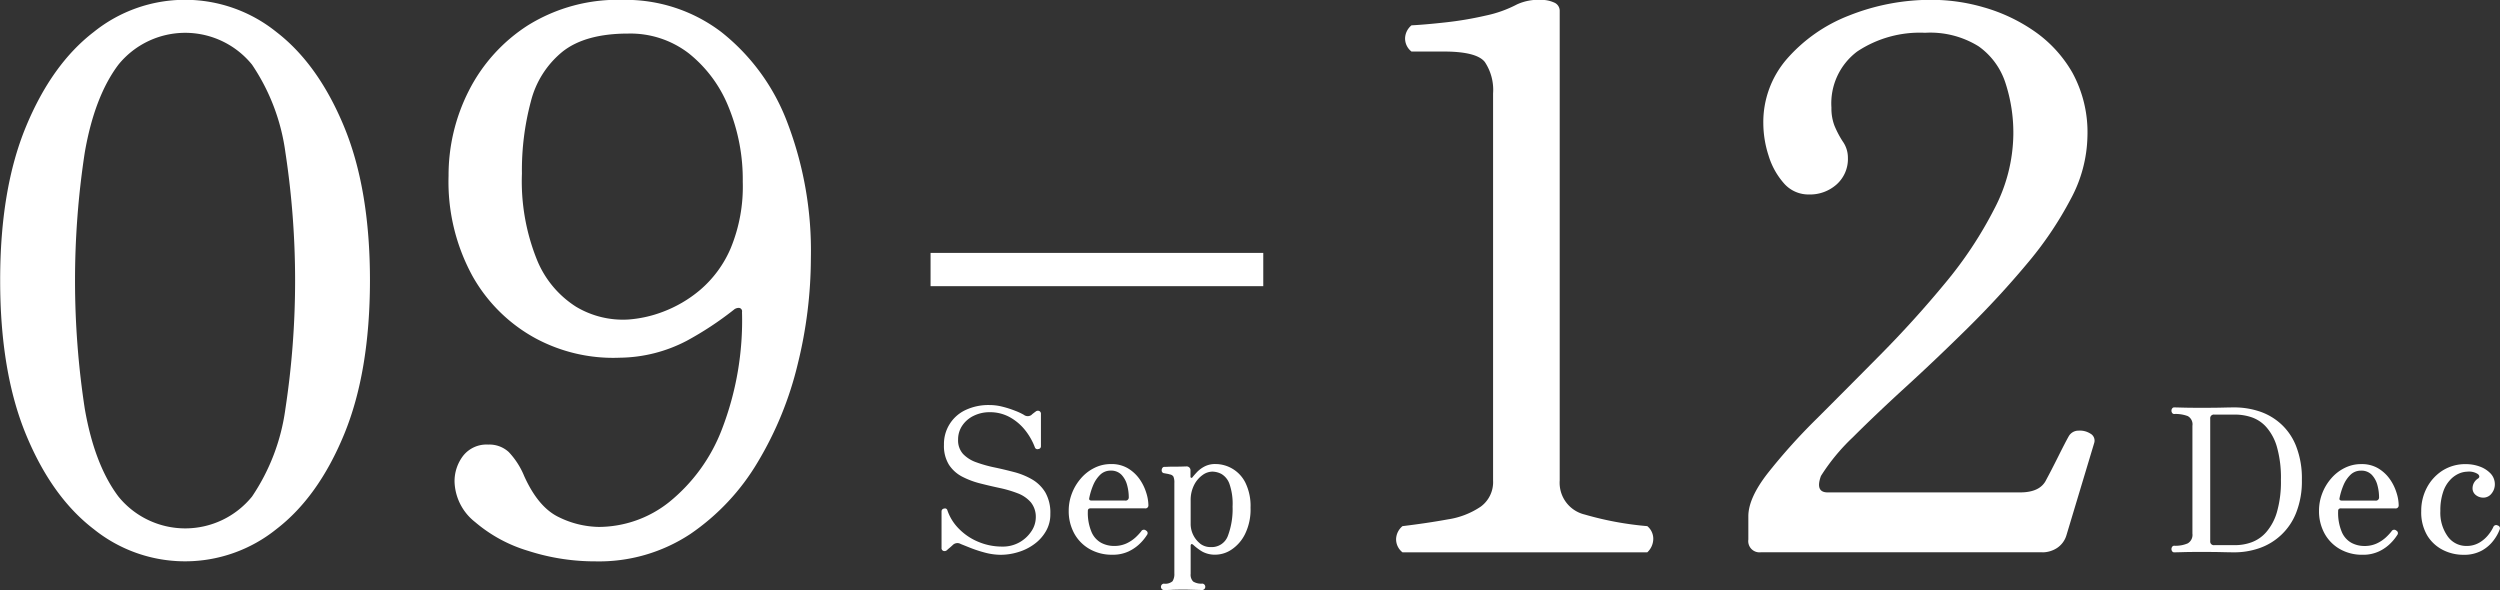
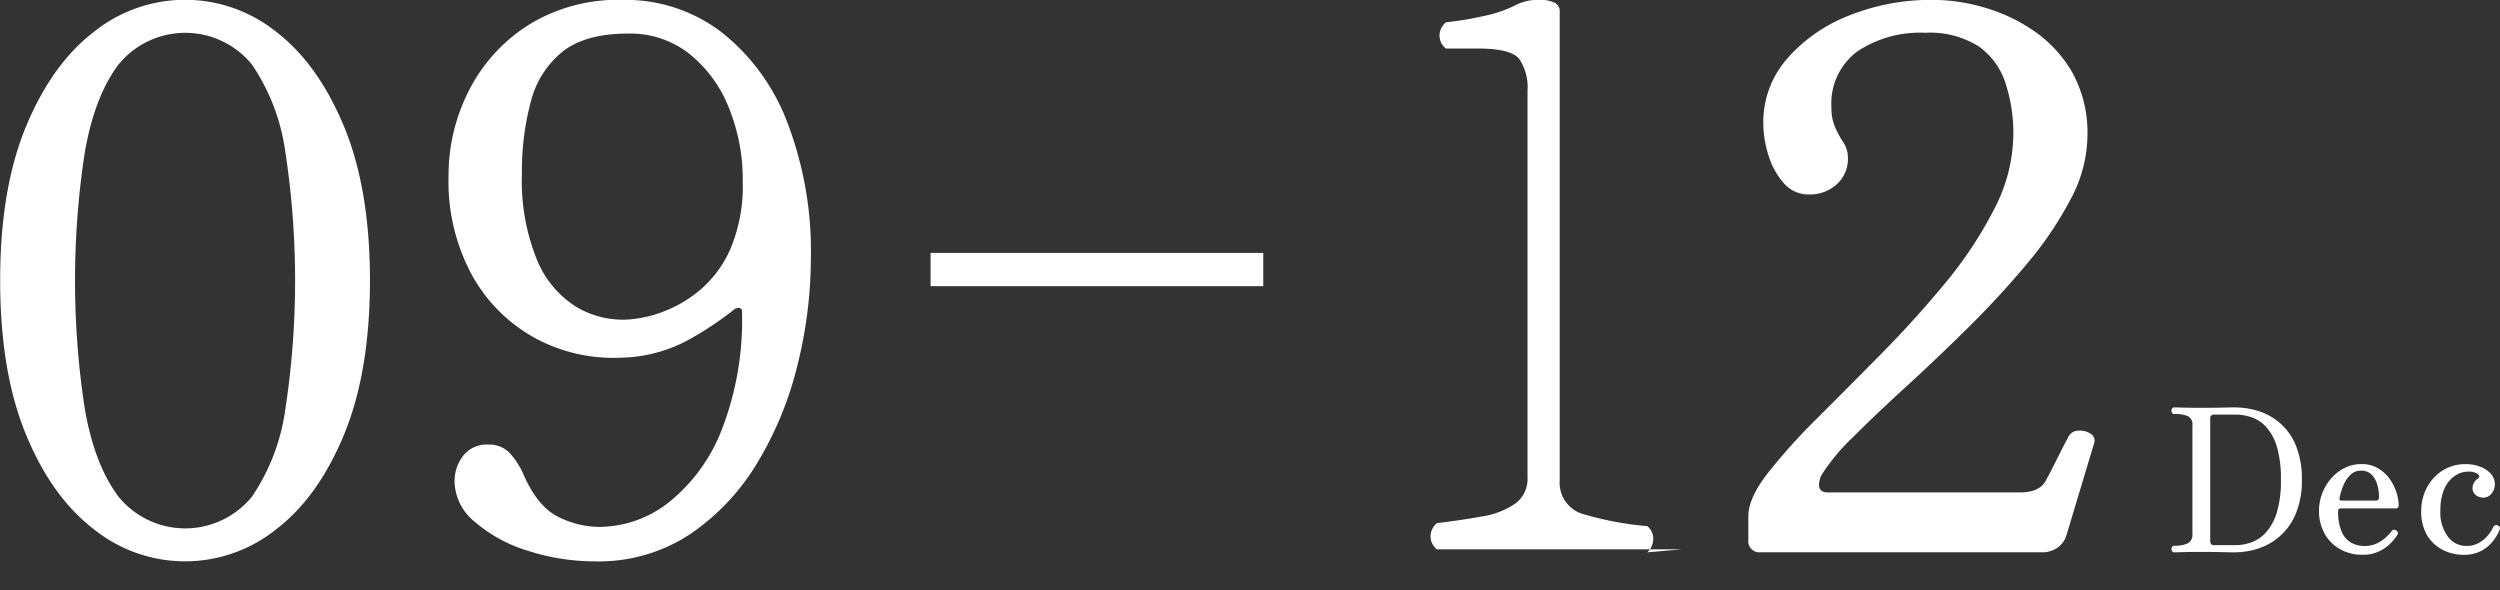
<svg xmlns="http://www.w3.org/2000/svg" id="culture-month4.svg" width="300.57" height="70.937" viewBox="0 0 300.57 70.937">
  <rect x="0" y="0" width="300.57" height="70.937" fill="#333333" stroke="none" />
  <defs>
    <style>      .cls-1, .cls-2 {        fill: #fff;      }      .cls-1 {        fill-rule: evenodd;      }    </style>
  </defs>
-   <path id="_12" data-name="12" class="cls-1" d="M1568.17,632a2.238,2.238,0,0,0,.72-1.62,1.962,1.962,0,0,0-.72-1.53,38.4,38.4,0,0,1-7.52-1.395,3.924,3.924,0,0,1-3.01-4.1V566.93a1.074,1.074,0,0,0-.68-1.035,3.666,3.666,0,0,0-1.57-.315,6.142,6.142,0,0,0-2.88.54,14.405,14.405,0,0,1-3.78,1.35,41.649,41.649,0,0,1-4.77.81q-2.43.27-4.14,0.36a2.117,2.117,0,0,0-.77,1.53,1.994,1.994,0,0,0,.77,1.62h3.87q3.96,0,4.95,1.26a6.055,6.055,0,0,1,.99,3.78v46.53a3.654,3.654,0,0,1-1.49,3.15,9.6,9.6,0,0,1-3.96,1.53q-2.475.452-5.44,0.81a2.117,2.117,0,0,0-.77,1.53,1.994,1.994,0,0,0,.77,1.62h29.43Zm47.52,0a3.228,3.228,0,0,0,1.71-.5,2.789,2.789,0,0,0,1.17-1.575l3.33-11.07a0.953,0.953,0,0,0-.45-1.125,2.353,2.353,0,0,0-1.44-.36,1.341,1.341,0,0,0-1.17.675q-0.36.63-1.26,2.43t-1.44,2.79q-0.72,1.532-3.15,1.53h-23.13q-1.53,0-.81-1.98a23.968,23.968,0,0,1,3.82-4.635q2.745-2.745,6.39-6.075t7.43-7.065q3.78-3.733,7.06-7.65a42.986,42.986,0,0,0,5.31-7.83,16.517,16.517,0,0,0,2.03-7.605,14.939,14.939,0,0,0-1.8-7.605,15.3,15.3,0,0,0-4.64-5.04,20.5,20.5,0,0,0-6.03-2.835,22.421,22.421,0,0,0-6.07-.9,26.59,26.59,0,0,0-10.13,1.89,19.041,19.041,0,0,0-7.47,5.22,11.575,11.575,0,0,0-2.83,7.74,12.72,12.72,0,0,0,.63,3.87,8.953,8.953,0,0,0,1.84,3.33,3.9,3.9,0,0,0,3.02,1.35,4.8,4.8,0,0,0,3.33-1.215,4.093,4.093,0,0,0,1.35-3.195,3.378,3.378,0,0,0-.63-1.98,11.528,11.528,0,0,1-.99-1.89,5.806,5.806,0,0,1-.36-2.16,7.789,7.789,0,0,1,3.1-6.75,13.589,13.589,0,0,1,8.15-2.25,11.013,11.013,0,0,1,6.43,1.62,8.634,8.634,0,0,1,3.24,4.41,19.271,19.271,0,0,1,.95,6.21,19.766,19.766,0,0,1-2.3,8.955,48.205,48.205,0,0,1-5.94,8.955q-3.645,4.41-7.69,8.5t-7.7,7.74a71.029,71.029,0,0,0-5.94,6.615q-2.295,2.97-2.29,5.13v2.79a1.352,1.352,0,0,0,1.53,1.53h33.84Z" transform="translate(-1370.12 -565.594)" />
+   <path id="_12" data-name="12" class="cls-1" d="M1568.17,632a2.238,2.238,0,0,0,.72-1.62,1.962,1.962,0,0,0-.72-1.53,38.4,38.4,0,0,1-7.52-1.395,3.924,3.924,0,0,1-3.01-4.1V566.93a1.074,1.074,0,0,0-.68-1.035,3.666,3.666,0,0,0-1.57-.315,6.142,6.142,0,0,0-2.88.54,14.405,14.405,0,0,1-3.78,1.35,41.649,41.649,0,0,1-4.77.81a2.117,2.117,0,0,0-.77,1.53,1.994,1.994,0,0,0,.77,1.62h3.87q3.96,0,4.95,1.26a6.055,6.055,0,0,1,.99,3.78v46.53a3.654,3.654,0,0,1-1.49,3.15,9.6,9.6,0,0,1-3.96,1.53q-2.475.452-5.44,0.81a2.117,2.117,0,0,0-.77,1.53,1.994,1.994,0,0,0,.77,1.62h29.43Zm47.52,0a3.228,3.228,0,0,0,1.71-.5,2.789,2.789,0,0,0,1.17-1.575l3.33-11.07a0.953,0.953,0,0,0-.45-1.125,2.353,2.353,0,0,0-1.44-.36,1.341,1.341,0,0,0-1.17.675q-0.36.63-1.26,2.43t-1.44,2.79q-0.72,1.532-3.15,1.53h-23.13q-1.53,0-.81-1.98a23.968,23.968,0,0,1,3.82-4.635q2.745-2.745,6.39-6.075t7.43-7.065q3.78-3.733,7.06-7.65a42.986,42.986,0,0,0,5.31-7.83,16.517,16.517,0,0,0,2.03-7.605,14.939,14.939,0,0,0-1.8-7.605,15.3,15.3,0,0,0-4.64-5.04,20.5,20.5,0,0,0-6.03-2.835,22.421,22.421,0,0,0-6.07-.9,26.59,26.59,0,0,0-10.13,1.89,19.041,19.041,0,0,0-7.47,5.22,11.575,11.575,0,0,0-2.83,7.74,12.72,12.72,0,0,0,.63,3.87,8.953,8.953,0,0,0,1.84,3.33,3.9,3.9,0,0,0,3.02,1.35,4.8,4.8,0,0,0,3.33-1.215,4.093,4.093,0,0,0,1.35-3.195,3.378,3.378,0,0,0-.63-1.98,11.528,11.528,0,0,1-.99-1.89,5.806,5.806,0,0,1-.36-2.16,7.789,7.789,0,0,1,3.1-6.75,13.589,13.589,0,0,1,8.15-2.25,11.013,11.013,0,0,1,6.43,1.62,8.634,8.634,0,0,1,3.24,4.41,19.271,19.271,0,0,1,.95,6.21,19.766,19.766,0,0,1-2.3,8.955,48.205,48.205,0,0,1-5.94,8.955q-3.645,4.41-7.69,8.5t-7.7,7.74a71.029,71.029,0,0,0-5.94,6.615q-2.295,2.97-2.29,5.13v2.79a1.352,1.352,0,0,0,1.53,1.53h33.84Z" transform="translate(-1370.12 -565.594)" />
  <rect id="長方形_1" data-name="長方形 1" class="cls-2" x="111.88" y="30.406" width="40" height="4" />
  <path id="_09" data-name="09" class="cls-1" d="M1403.35,629.21q5.04-3.869,8.14-11.385t3.11-18.5q0-10.98-3.11-18.5t-8.14-11.385a17.511,17.511,0,0,0-21.96,0q-5.04,3.87-8.15,11.385t-3.1,18.5q0,10.981,3.1,18.5t8.15,11.385A17.511,17.511,0,0,0,1403.35,629.21Zm-18.99-3.915q-2.88-3.825-4.05-10.575a101.8,101.8,0,0,1,0-30.78q1.17-6.75,4.05-10.575a10.341,10.341,0,0,1,16.06,0,24.721,24.721,0,0,1,4.01,10.53,102.4,102.4,0,0,1,0,30.87,24.711,24.711,0,0,1-4.01,10.53A10.341,10.341,0,0,1,1384.36,625.295Zm68.76,4.5a27.315,27.315,0,0,0,8.1-8.64,41.806,41.806,0,0,0,4.81-11.79,53.424,53.424,0,0,0,1.58-12.735,43.2,43.2,0,0,0-2.84-16.335,25.132,25.132,0,0,0-7.92-10.845,18.988,18.988,0,0,0-11.83-3.87,20.446,20.446,0,0,0-11.43,3.06,20.136,20.136,0,0,0-7.11,7.875,22.368,22.368,0,0,0-2.43,10.215,23.608,23.608,0,0,0,2.88,12.06,19.226,19.226,0,0,0,7.56,7.47,19.7,19.7,0,0,0,10.17,2.34,17.739,17.739,0,0,0,8.01-2.025,39.443,39.443,0,0,0,5.67-3.735,0.906,0.906,0,0,1,.67-0.225,0.415,0.415,0,0,1,.32.5,36.376,36.376,0,0,1-2.43,14.13,20.776,20.776,0,0,1-6.35,8.73,13.646,13.646,0,0,1-8.41,2.97,11.25,11.25,0,0,1-4.82-1.17q-2.475-1.168-4.18-4.95a9.361,9.361,0,0,0-1.85-2.88,3.432,3.432,0,0,0-2.47-.9,3.577,3.577,0,0,0-3.02,1.35,5.027,5.027,0,0,0-1.03,3.15,6.4,6.4,0,0,0,2.47,4.815,17.535,17.535,0,0,0,6.39,3.465,26.164,26.164,0,0,0,8.06,1.26A19.912,19.912,0,0,0,1453.12,629.795Zm-13.73-27.315a12.036,12.036,0,0,1-4.72-5.67,25.227,25.227,0,0,1-1.8-10.35,32,32,0,0,1,1.08-8.685,11.237,11.237,0,0,1,3.82-5.985q2.745-2.16,7.88-2.16a11.511,11.511,0,0,1,7.29,2.385,15.7,15.7,0,0,1,4.77,6.435,22.921,22.921,0,0,1,1.71,9,19.386,19.386,0,0,1-1.44,7.965,13.586,13.586,0,0,1-3.69,5.04,15.221,15.221,0,0,1-4.55,2.655,14.648,14.648,0,0,1-4.09.9A10.98,10.98,0,0,1,1439.39,602.48Z" transform="translate(-1370.12 -565.594)" />
-   <path id="Sep" class="cls-1" d="M1492.56,631.964a6.223,6.223,0,0,0,1.92-.96,4.961,4.961,0,0,0,1.39-1.548,3.967,3.967,0,0,0,.53-2.064,4.933,4.933,0,0,0-.6-2.592,4.52,4.52,0,0,0-1.58-1.56,8.676,8.676,0,0,0-2.17-.888c-0.8-.208-1.59-0.4-2.38-0.564a15.789,15.789,0,0,1-2.17-.612,4.037,4.037,0,0,1-1.59-1,2.433,2.433,0,0,1-.6-1.74,2.949,2.949,0,0,1,.52-1.7,3.456,3.456,0,0,1,1.38-1.164,4.3,4.3,0,0,1,1.9-.42,4.933,4.933,0,0,1,2.35.564,6.2,6.2,0,0,1,1.85,1.524,7.7,7.7,0,0,1,1.24,2.16,0.323,0.323,0,0,0,.41.18,0.329,0.329,0,0,0,.31-0.348v-3.84a0.373,0.373,0,0,0-.2-0.384,0.419,0.419,0,0,0-.44.072q-0.105.072-.24,0.18a2.192,2.192,0,0,0-.27.228,0.764,0.764,0,0,1-.91-0.024,7.373,7.373,0,0,0-1.06-.492,11.8,11.8,0,0,0-1.5-.48,6.228,6.228,0,0,0-1.54-.2,6.458,6.458,0,0,0-2.96.624,4.5,4.5,0,0,0-2.54,4.152,4.3,4.3,0,0,0,.6,2.4,4.227,4.227,0,0,0,1.58,1.428,10.063,10.063,0,0,0,2.16.816c0.79,0.2,1.57.384,2.36,0.552a14.294,14.294,0,0,1,2.16.636,3.957,3.957,0,0,1,1.58,1.08,2.769,2.769,0,0,1,.6,1.872,3,3,0,0,1-.5,1.572,4.178,4.178,0,0,1-1.41,1.344,4.086,4.086,0,0,1-2.15.54,7.281,7.281,0,0,1-2.8-.552,6.989,6.989,0,0,1-2.34-1.548,5.789,5.789,0,0,1-1.43-2.268,0.292,0.292,0,0,0-.39-0.2,0.336,0.336,0,0,0-.31.348v4.368a0.35,0.35,0,0,0,.22.372,0.439,0.439,0,0,0,.45-0.108,4.076,4.076,0,0,1,.32-0.276q0.18-.156.36-0.324a0.789,0.789,0,0,1,.96-0.12l1.14,0.456a15.432,15.432,0,0,0,1.76.576,7.44,7.44,0,0,0,1.92.264A7.154,7.154,0,0,0,1492.56,631.964Zm13.3-.1a4.954,4.954,0,0,0,1.38-.984,5.626,5.626,0,0,0,.78-0.972,0.343,0.343,0,0,0-.12-0.528,0.368,0.368,0,0,0-.58.1,6.2,6.2,0,0,1-.67.72,4.305,4.305,0,0,1-1.08.72,3.452,3.452,0,0,1-1.51.312,3.264,3.264,0,0,1-1.56-.384,2.675,2.675,0,0,1-1.15-1.3,5.884,5.884,0,0,1-.44-2.5,0.361,0.361,0,0,1,.08-0.264,0.444,0.444,0,0,1,.31-0.072h6.45a0.359,0.359,0,0,0,.44-0.36,5.171,5.171,0,0,0-.27-1.548,5.811,5.811,0,0,0-.81-1.632,4.605,4.605,0,0,0-1.4-1.284,3.835,3.835,0,0,0-2.01-.5,4.381,4.381,0,0,0-2.04.48,5.12,5.12,0,0,0-1.62,1.284,5.961,5.961,0,0,0-1.06,1.8,5.773,5.773,0,0,0-.37,2.052,5.569,5.569,0,0,0,.65,2.7,4.815,4.815,0,0,0,1.83,1.884,5.363,5.363,0,0,0,2.75.7A4.465,4.465,0,0,0,1505.86,631.868Zm-4.78-6.4a8.027,8.027,0,0,1,.49-1.584,3.732,3.732,0,0,1,.84-1.224,1.771,1.771,0,0,1,1.24-.48,1.714,1.714,0,0,1,1.32.516,2.882,2.882,0,0,1,.67,1.26,5.572,5.572,0,0,1,.19,1.416,0.38,0.38,0,0,1-.45.408h-4.01c-0.24,0-.34-0.1-0.29-0.312h0Zm9.93,11.04c0.47-.016.9-0.024,1.28-0.024,0.26,0,.55,0,0.89.012l0.92,0.024c0.28,0.008.48,0.012,0.59,0.012a0.387,0.387,0,0,0,0-.768,1.821,1.821,0,0,1-1.12-.252,1.163,1.163,0,0,1-.3-0.924v-3.384a0.22,0.22,0,0,1,.08-0.18q0.06-.06.24,0.084a6.331,6.331,0,0,0,1.05.792,3.153,3.153,0,0,0,1.66.384,3.517,3.517,0,0,0,1.87-.6,4.773,4.773,0,0,0,1.63-1.86,6.69,6.69,0,0,0,.67-3.18,6.363,6.363,0,0,0-.63-3.036,4.04,4.04,0,0,0-3.59-2.22,2.776,2.776,0,0,0-1.3.288,3.591,3.591,0,0,0-.9.66q-0.345.372-.54,0.612a0.176,0.176,0,0,1-.18.1,0.155,0.155,0,0,1-.08-0.168v-0.7a0.466,0.466,0,0,0-.55-0.5q-0.12,0-.51.012t-0.84.012c-0.3,0-.57,0-0.8.012s-0.37.012-.42,0.012a0.279,0.279,0,0,0-.25.12,0.43,0.43,0,0,0-.09.264,0.33,0.33,0,0,0,.32.384c0.08,0.016.18,0.036,0.32,0.06a2.512,2.512,0,0,1,.35.084,0.6,0.6,0,0,1,.42.264,1.817,1.817,0,0,1,.11.768v10.872a1.61,1.61,0,0,1-.22.936,1.343,1.343,0,0,1-1.06.288,0.388,0.388,0,0,0,0,.768C1510.21,636.536,1510.53,636.528,1511.01,636.512Zm3.4-5.556a3.045,3.045,0,0,1-1.14-2.292v-2.88a3.989,3.989,0,0,1,.41-1.86,3.269,3.269,0,0,1,1.01-1.2,2.049,2.049,0,0,1,1.18-.42,2.422,2.422,0,0,1,1.11.288,2.246,2.246,0,0,1,.95,1.176,7.234,7.234,0,0,1,.38,2.736,9.14,9.14,0,0,1-.57,3.54,2.064,2.064,0,0,1-2.04,1.332A2.038,2.038,0,0,1,1514.41,630.956Z" transform="translate(-1370.12 -565.594)" />
  <path id="Dec" class="cls-1" d="M1632.57,631.976c0.52-.016,1.25-0.024,2.18-0.024,1.05,0,1.9.008,2.53,0.024s1.12,0.024,1.47.024a9.139,9.139,0,0,0,2.98-.492,7.307,7.307,0,0,0,4.45-4.26,10.271,10.271,0,0,0,.69-3.96,10.577,10.577,0,0,0-.69-4.044,7.062,7.062,0,0,0-1.85-2.7,7.219,7.219,0,0,0-2.6-1.5,9.565,9.565,0,0,0-2.98-.468c-0.35,0-.83.008-1.45,0.024s-1.46.024-2.53,0.024c-0.91,0-1.65-.008-2.21-0.024s-0.9-.024-1.03-0.024a0.279,0.279,0,0,0-.25.12,0.43,0.43,0,0,0-.09.264,0.466,0.466,0,0,0,.09.288,0.279,0.279,0,0,0,.25.12,4.132,4.132,0,0,1,1.62.252,1.128,1.128,0,0,1,.56,1.164v12.96a1.183,1.183,0,0,1-.56,1.176,3.67,3.67,0,0,1-1.62.288,0.279,0.279,0,0,0-.25.12,0.466,0.466,0,0,0-.09.288,0.43,0.43,0,0,0,.09.264,0.279,0.279,0,0,0,.25.12C1631.71,632,1632.05,631.992,1632.57,631.976Zm3.28-1.32V615.92a0.435,0.435,0,0,1,.5-0.48h2.52a6.166,6.166,0,0,1,1.96.324,4.158,4.158,0,0,1,1.76,1.176,6.143,6.143,0,0,1,1.28,2.388,13.567,13.567,0,0,1,.48,3.96,13.14,13.14,0,0,1-.48,3.876,6.382,6.382,0,0,1-1.28,2.4,4.281,4.281,0,0,1-1.76,1.224,5.781,5.781,0,0,1-1.96.348h-2.52a0.435,0.435,0,0,1-.5-0.48h0Zm20.33,1.212a4.954,4.954,0,0,0,1.38-.984,5.626,5.626,0,0,0,.78-0.972,0.343,0.343,0,0,0-.12-0.528,0.368,0.368,0,0,0-.58.1,6.2,6.2,0,0,1-.67.72,4.305,4.305,0,0,1-1.08.72,3.452,3.452,0,0,1-1.51.312,3.264,3.264,0,0,1-1.56-.384,2.675,2.675,0,0,1-1.15-1.3,5.884,5.884,0,0,1-.44-2.5,0.361,0.361,0,0,1,.08-0.264,0.444,0.444,0,0,1,.31-0.072h6.45a0.359,0.359,0,0,0,.44-0.36,5.171,5.171,0,0,0-.27-1.548,5.811,5.811,0,0,0-.81-1.632,4.605,4.605,0,0,0-1.4-1.284,3.835,3.835,0,0,0-2.01-.5,4.381,4.381,0,0,0-2.04.48,5.12,5.12,0,0,0-1.62,1.284,5.961,5.961,0,0,0-1.06,1.8,5.773,5.773,0,0,0-.37,2.052,5.569,5.569,0,0,0,.65,2.7,4.815,4.815,0,0,0,1.83,1.884,5.363,5.363,0,0,0,2.75.7A4.465,4.465,0,0,0,1656.18,631.868Zm-4.78-6.4a8.027,8.027,0,0,1,.49-1.584,3.732,3.732,0,0,1,.84-1.224,1.771,1.771,0,0,1,1.24-.48,1.714,1.714,0,0,1,1.32.516,2.882,2.882,0,0,1,.67,1.26,5.572,5.572,0,0,1,.19,1.416,0.38,0.38,0,0,1-.45.408h-4.01c-0.24,0-.34-0.1-0.29-0.312h0Zm17.16,6.288a4.434,4.434,0,0,0,1.39-1.236,5.177,5.177,0,0,0,.7-1.26,0.34,0.34,0,0,0-.22-0.48,0.37,0.37,0,0,0-.55.192,4.536,4.536,0,0,1-.59.924,3.869,3.869,0,0,1-1.08.936,2.987,2.987,0,0,1-1.57.4,2.722,2.722,0,0,1-2.23-1.14,4.862,4.862,0,0,1-.89-3.06,6.769,6.769,0,0,1,.33-2.28,3.853,3.853,0,0,1,.84-1.452,3.192,3.192,0,0,1,1.06-.768,2.65,2.65,0,0,1,.99-0.228,1.963,1.963,0,0,1,1.31.3c0.2,0.2.2,0.372,0.01,0.516a1.386,1.386,0,0,0-.67,1.152,1.02,1.02,0,0,0,.39.84,1.439,1.439,0,0,0,.9.312,1.232,1.232,0,0,0,1-.5,1.733,1.733,0,0,0,.39-1.08,1.878,1.878,0,0,0-.51-1.32,3.334,3.334,0,0,0-1.31-.84,4.822,4.822,0,0,0-1.66-.288,5.1,5.1,0,0,0-2.82.78,5.448,5.448,0,0,0-1.88,2.064,5.913,5.913,0,0,0-.67,2.8,5.463,5.463,0,0,0,.74,2.964,4.691,4.691,0,0,0,1.9,1.728,5.406,5.406,0,0,0,2.4.564A4.455,4.455,0,0,0,1668.56,631.76Z" transform="translate(-1370.12 -565.594)" />
</svg>